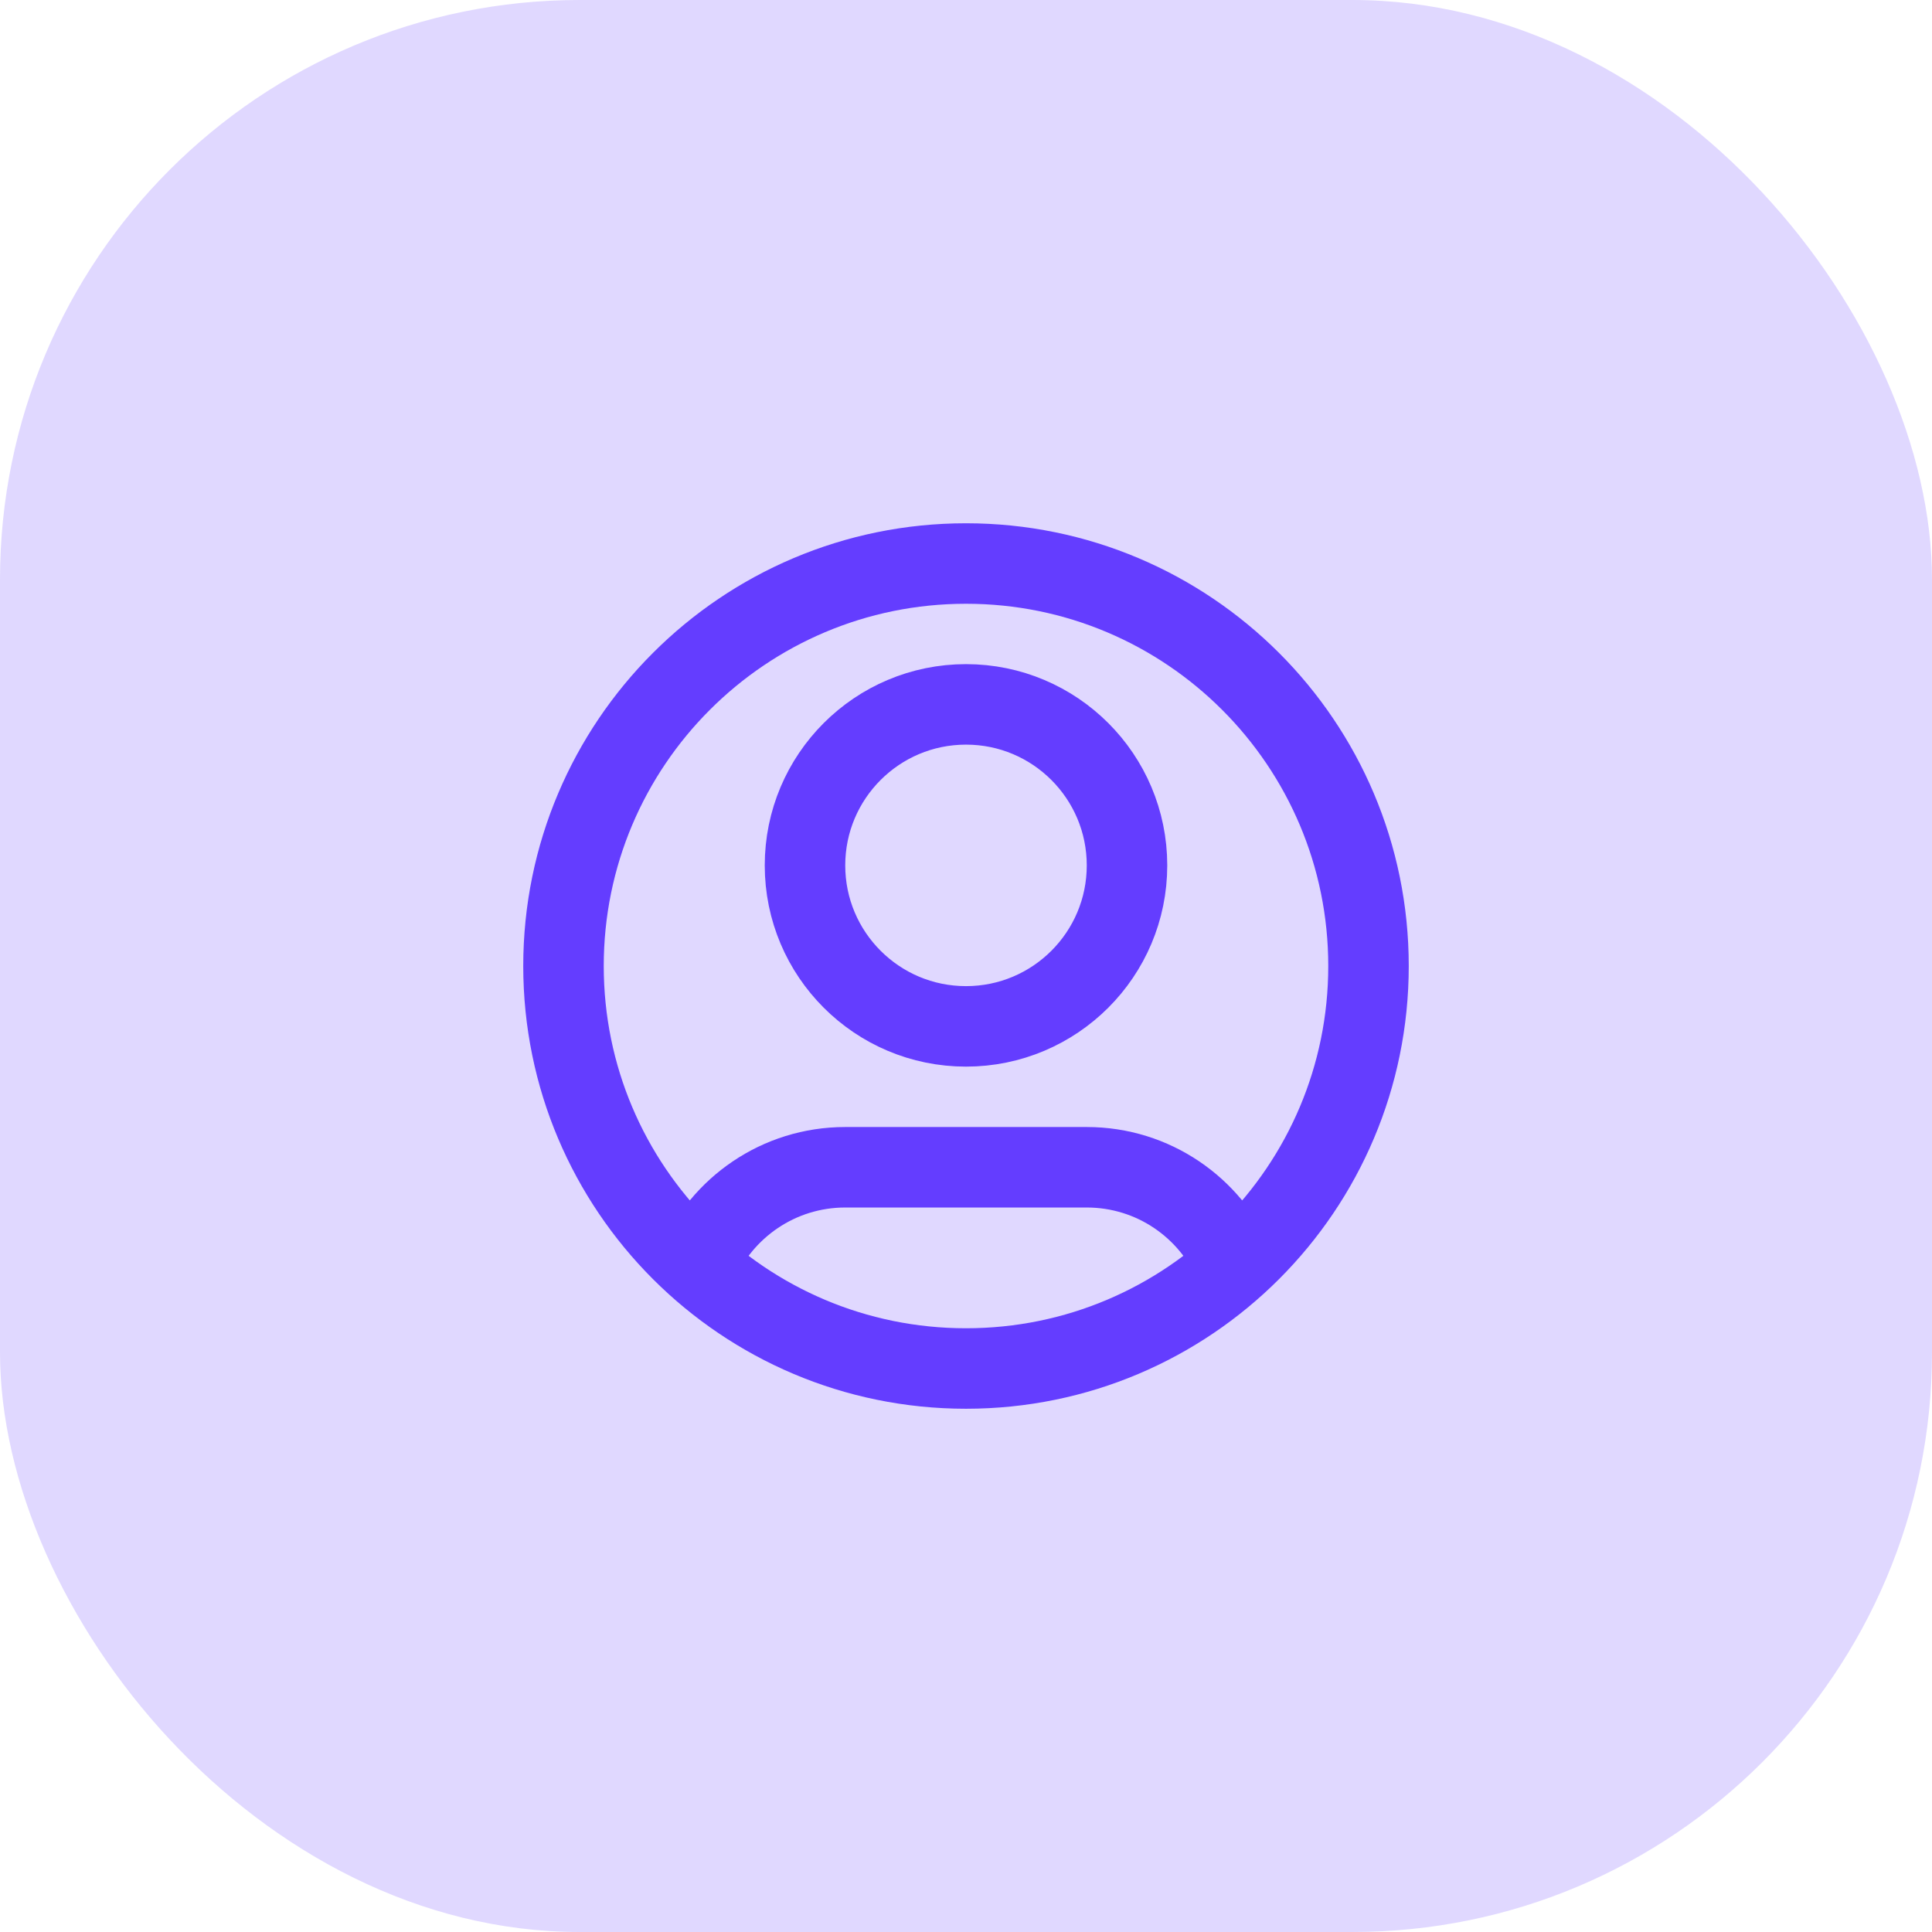
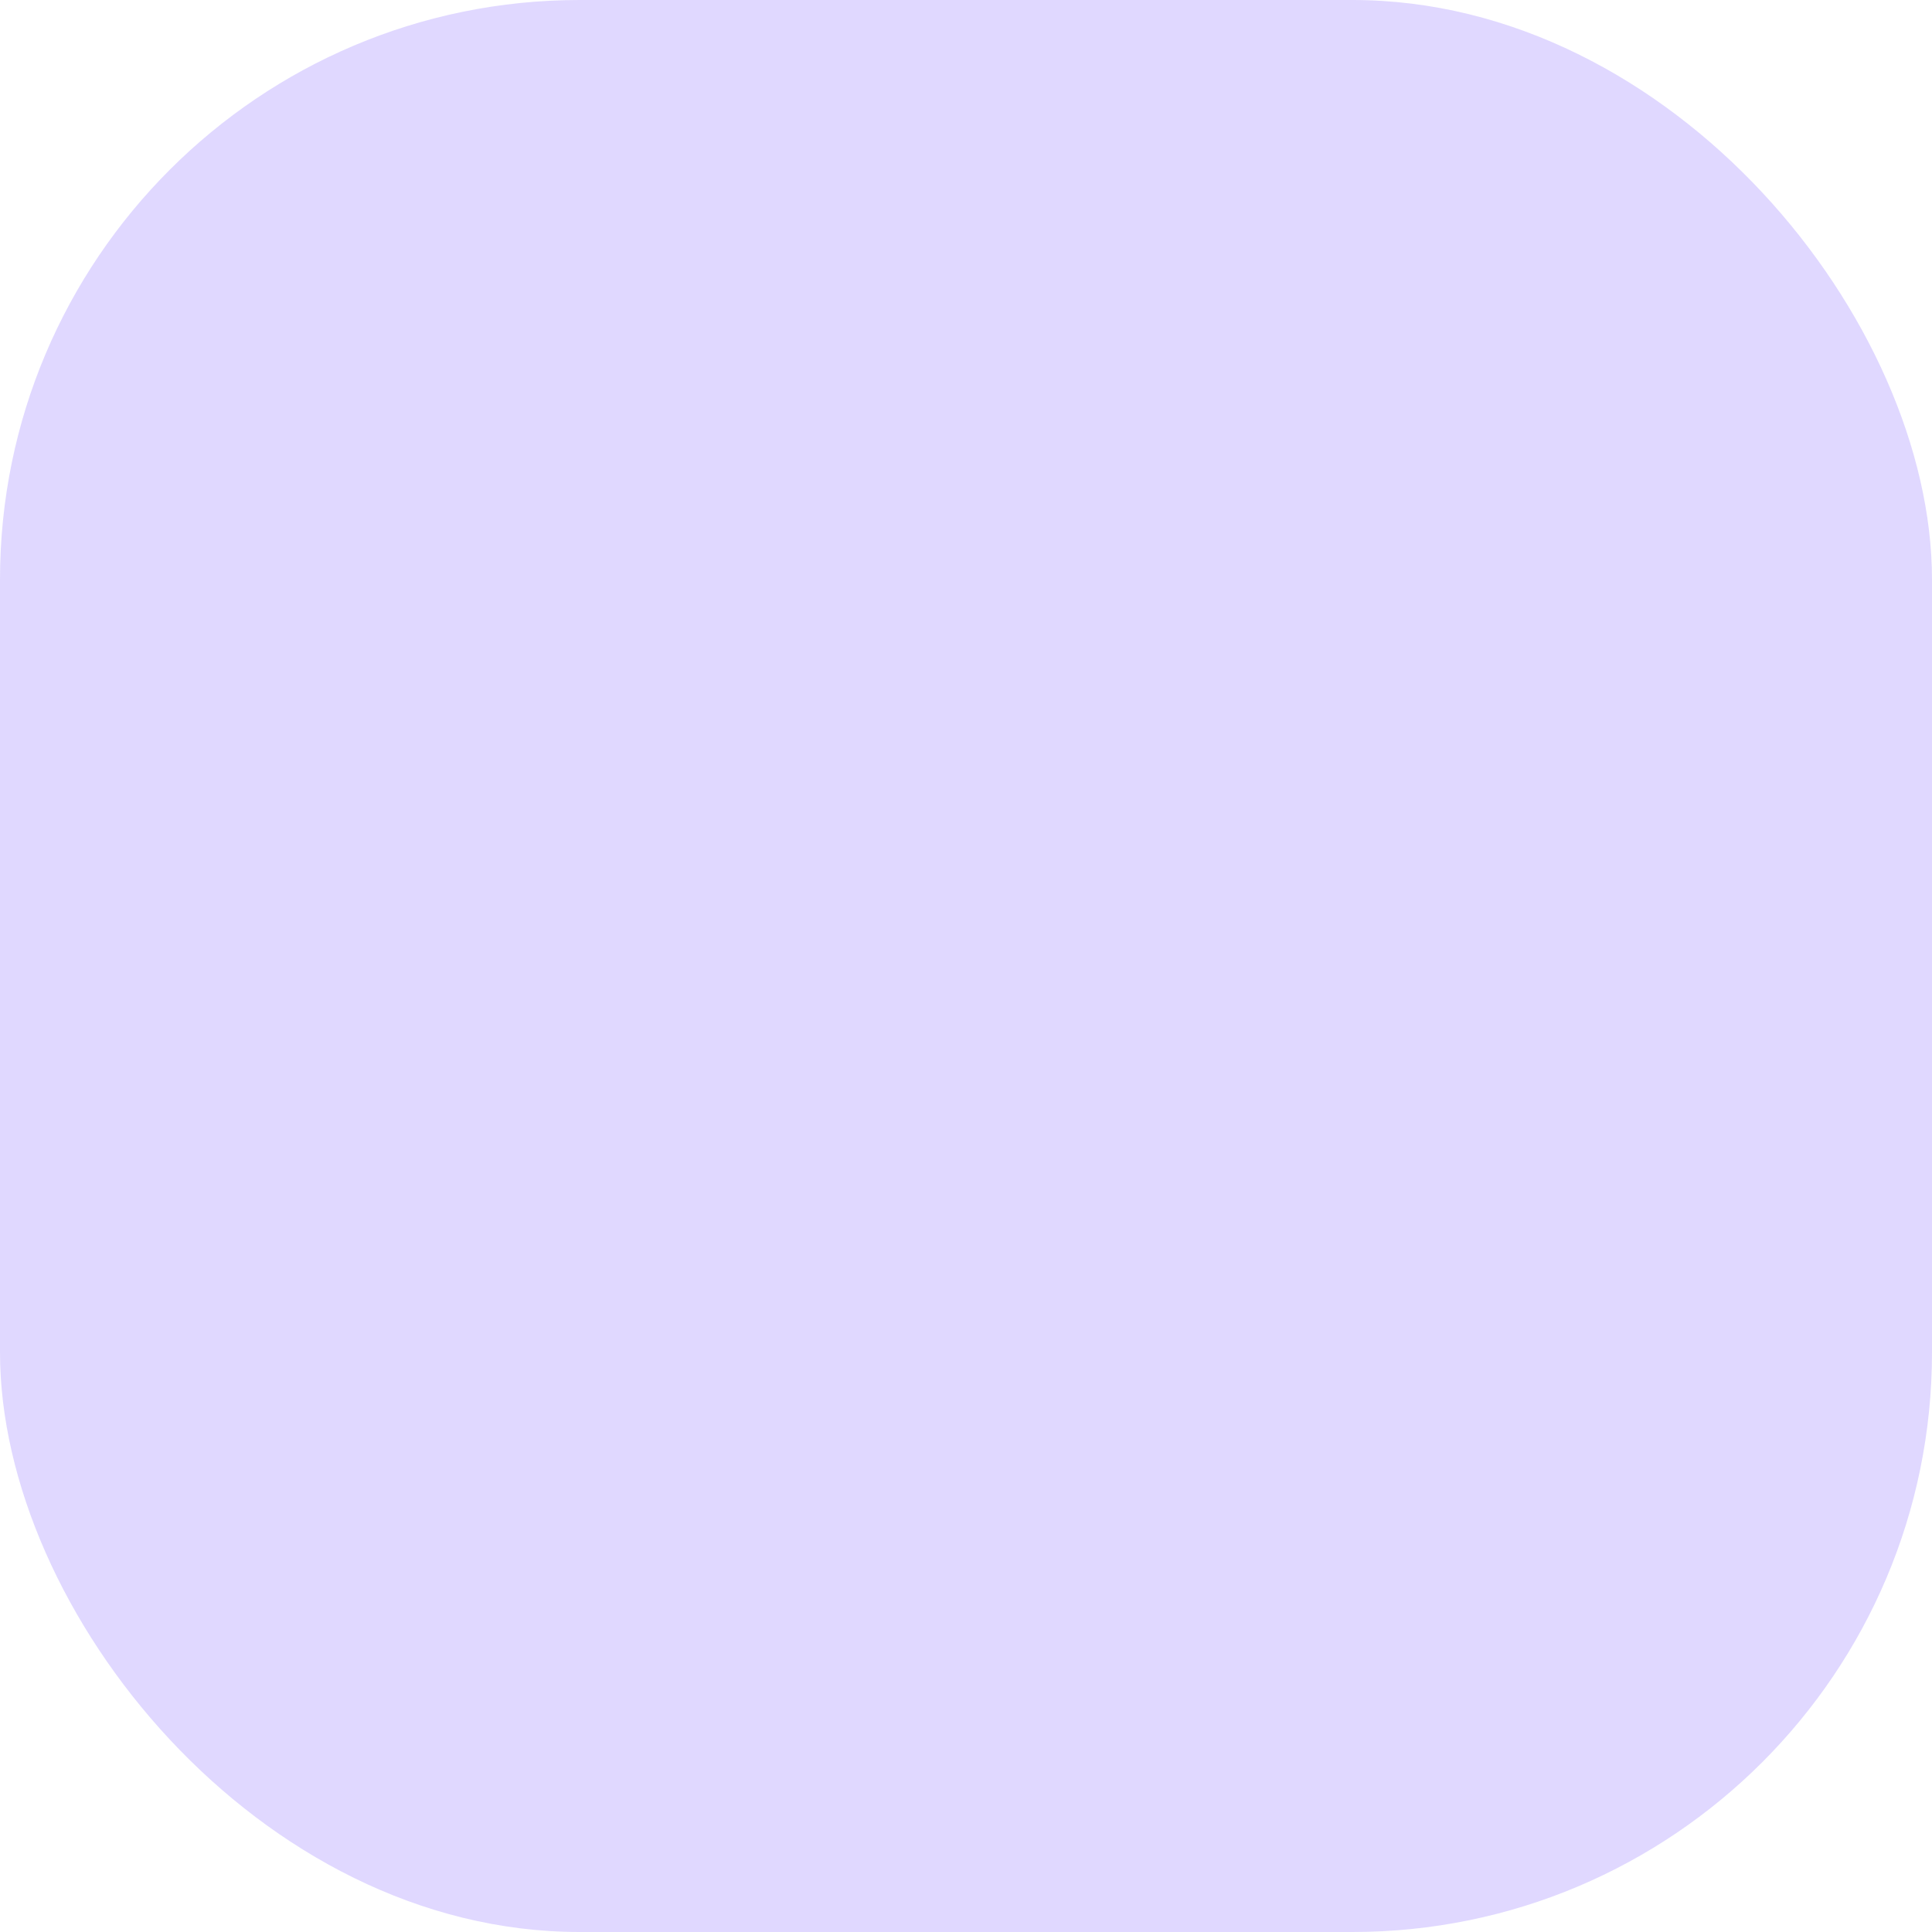
<svg xmlns="http://www.w3.org/2000/svg" width="80" height="80" viewBox="0 0 80 80" fill="none">
  <rect width="80" height="80" rx="24" fill="#643DFF" fill-opacity="0.2" />
-   <path d="M28.86 52.398C29.874 50.009 32.242 48.334 35 48.334H45C47.758 48.334 50.126 50.009 51.139 52.398M46.667 35.834C46.667 39.515 43.682 42.5 40 42.5C36.318 42.5 33.333 39.515 33.333 35.834C33.333 32.152 36.318 29.167 40 29.167C43.682 29.167 46.667 32.152 46.667 35.834ZM56.667 40C56.667 49.205 49.205 56.667 40 56.667C30.795 56.667 23.333 49.205 23.333 40C23.333 30.795 30.795 23.334 40 23.334C49.205 23.334 56.667 30.795 56.667 40Z" stroke="#643DFF" stroke-width="3.333" stroke-linecap="round" stroke-linejoin="round" />
</svg>